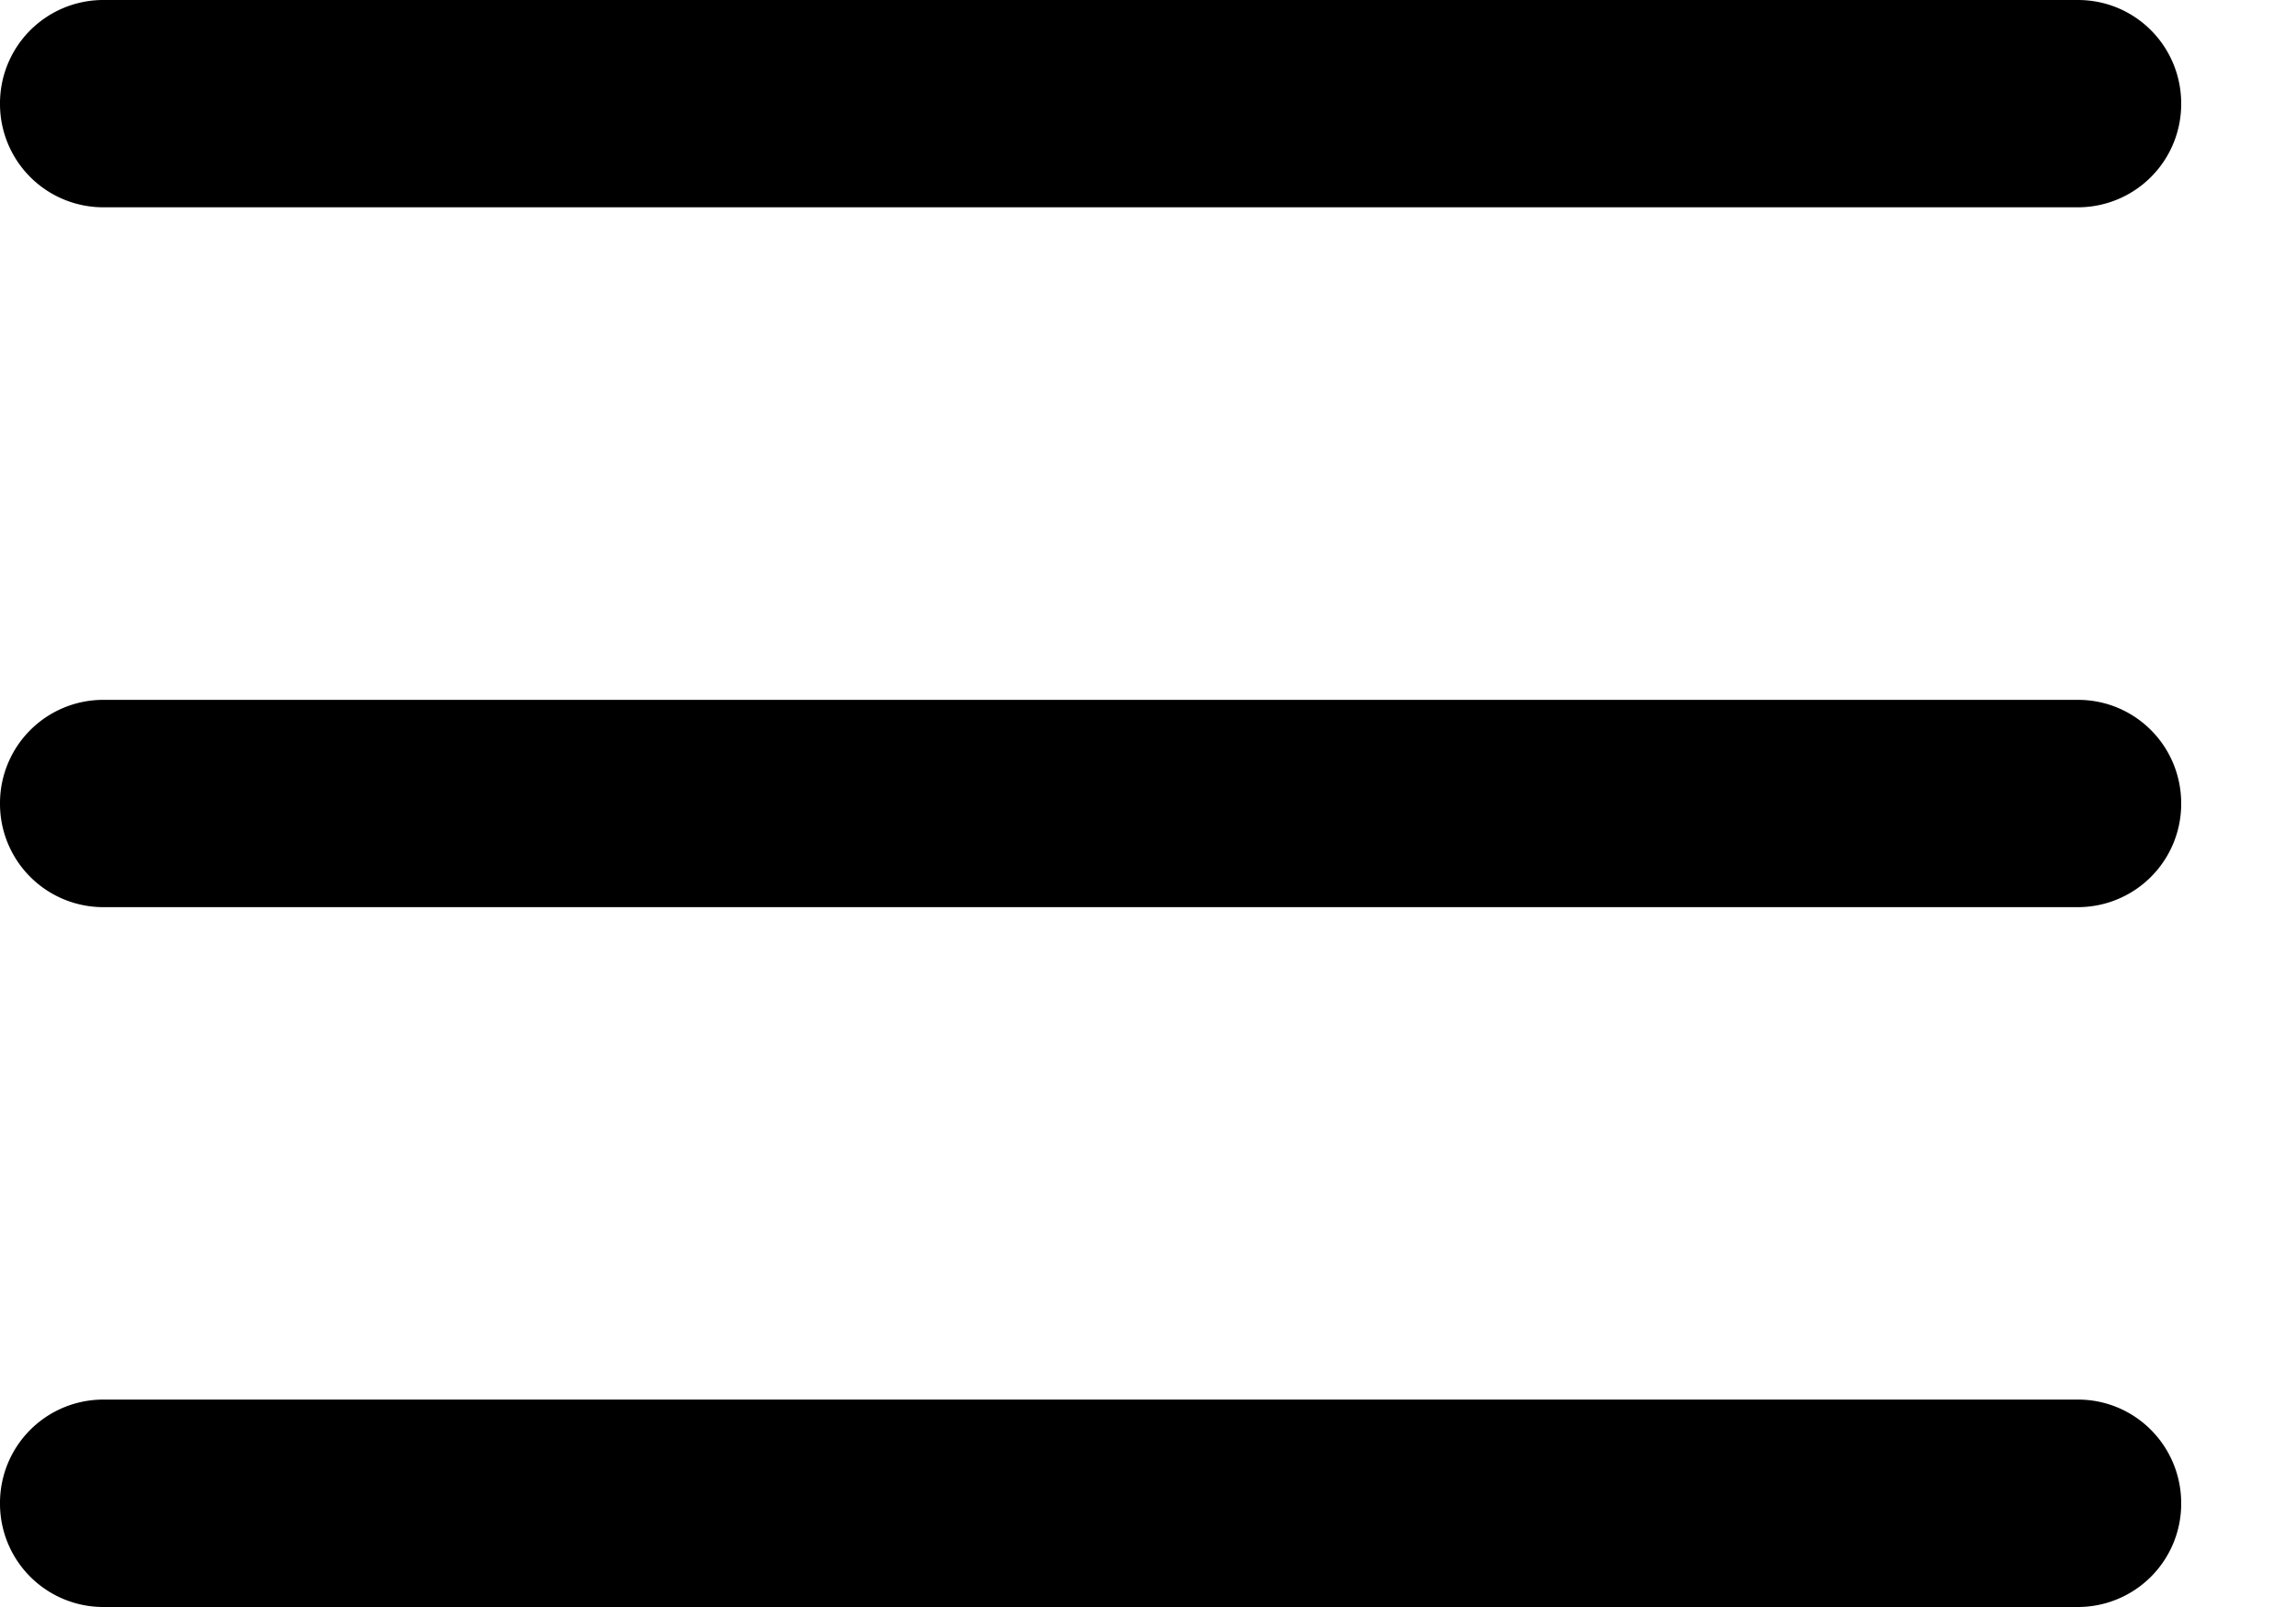
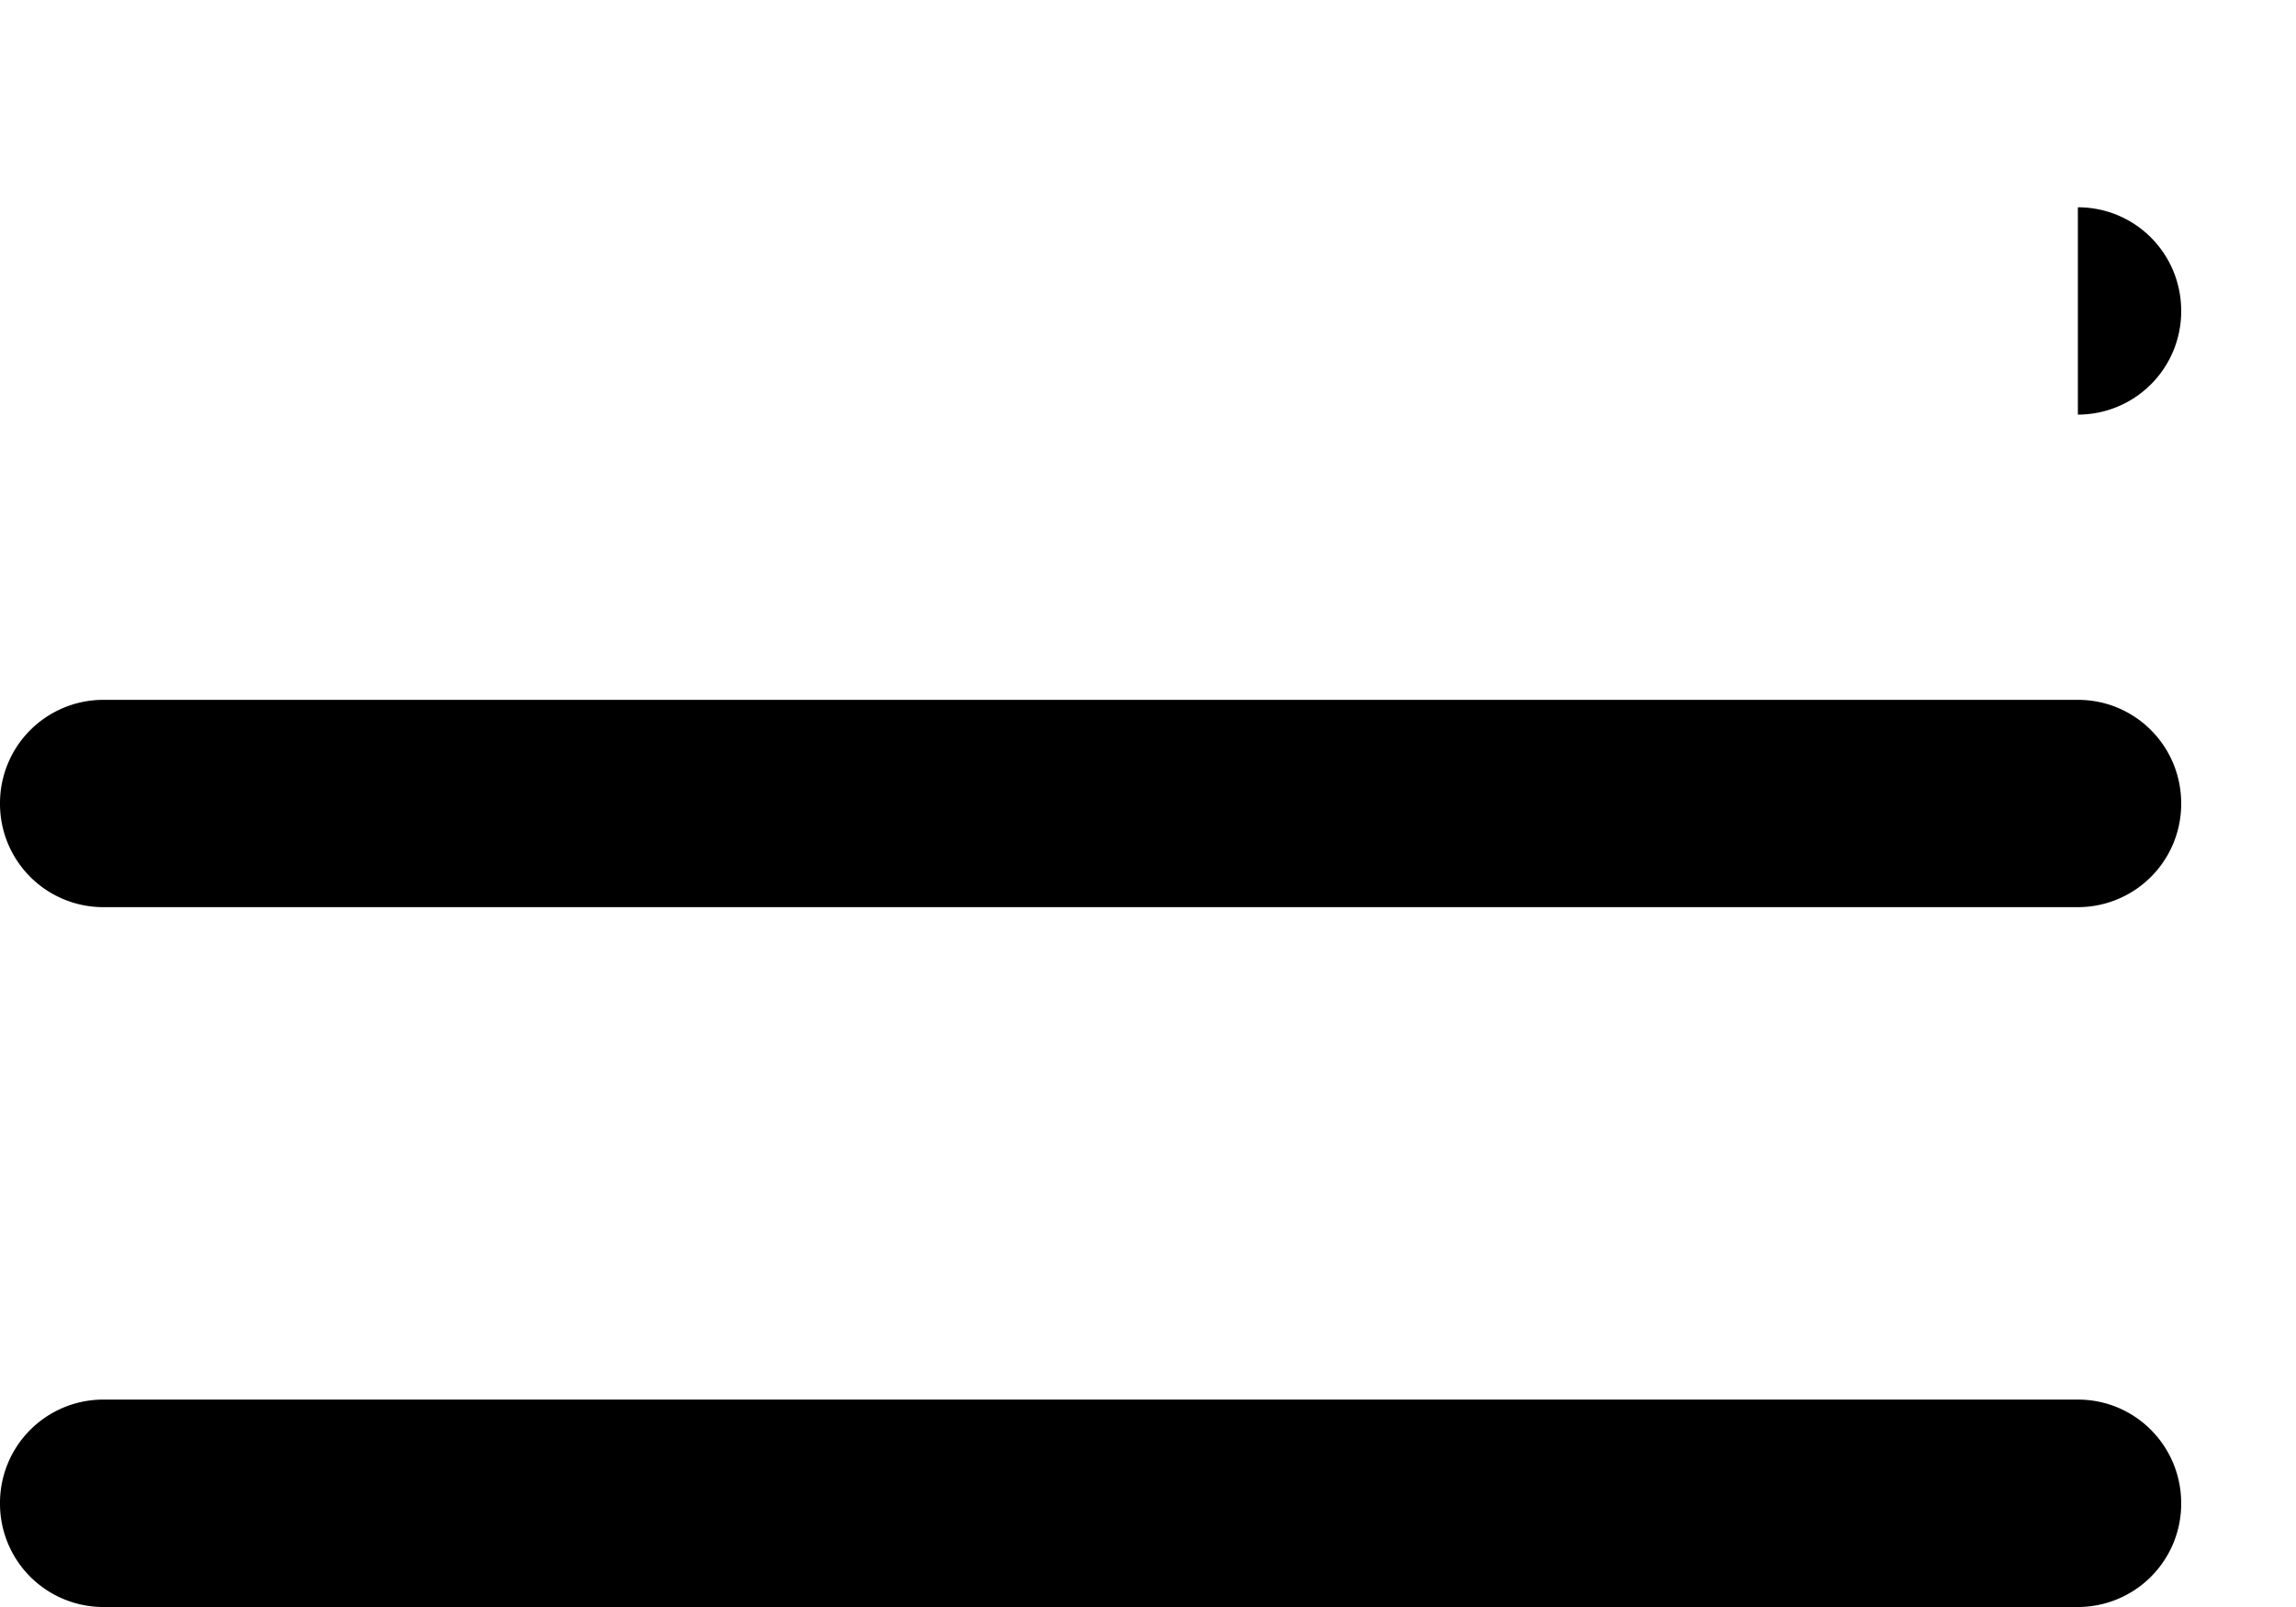
<svg xmlns="http://www.w3.org/2000/svg" xml:space="preserve" style="fill-rule:evenodd;clip-rule:evenodd;stroke-linejoin:round;stroke-miterlimit:2" viewBox="0 0 20 14">
-   <path d="M1273.1 97.903h-17.2a.9.9 0 0 1-.9-.903.9.9 0 0 1 .9-.903h17.2c.5 0 .9.404.9.903a.9.9 0 0 1-.9.903Zm0-6.097h-17.2a.9.9 0 0 1-.9-.903.9.9 0 0 1 .9-.903h17.2c.5 0 .9.404.9.903a.9.9 0 0 1-.9.903Zm-17.2 10.387h17.2c.5 0 .9.405.9.904a.9.9 0 0 1-.9.903h-17.2a.9.9 0 0 1-.9-.903.9.9 0 0 1 .9-.904Z" style="fill:#000" transform="translate(-1255 -90)" />
+   <path d="M1273.1 97.903h-17.2a.9.9 0 0 1-.9-.903.9.9 0 0 1 .9-.903h17.2c.5 0 .9.404.9.903a.9.9 0 0 1-.9.903Zm0-6.097h-17.2h17.2c.5 0 .9.404.9.903a.9.9 0 0 1-.9.903Zm-17.2 10.387h17.2c.5 0 .9.405.9.904a.9.9 0 0 1-.9.903h-17.2a.9.9 0 0 1-.9-.903.9.9 0 0 1 .9-.904Z" style="fill:#000" transform="translate(-1255 -90)" />
</svg>